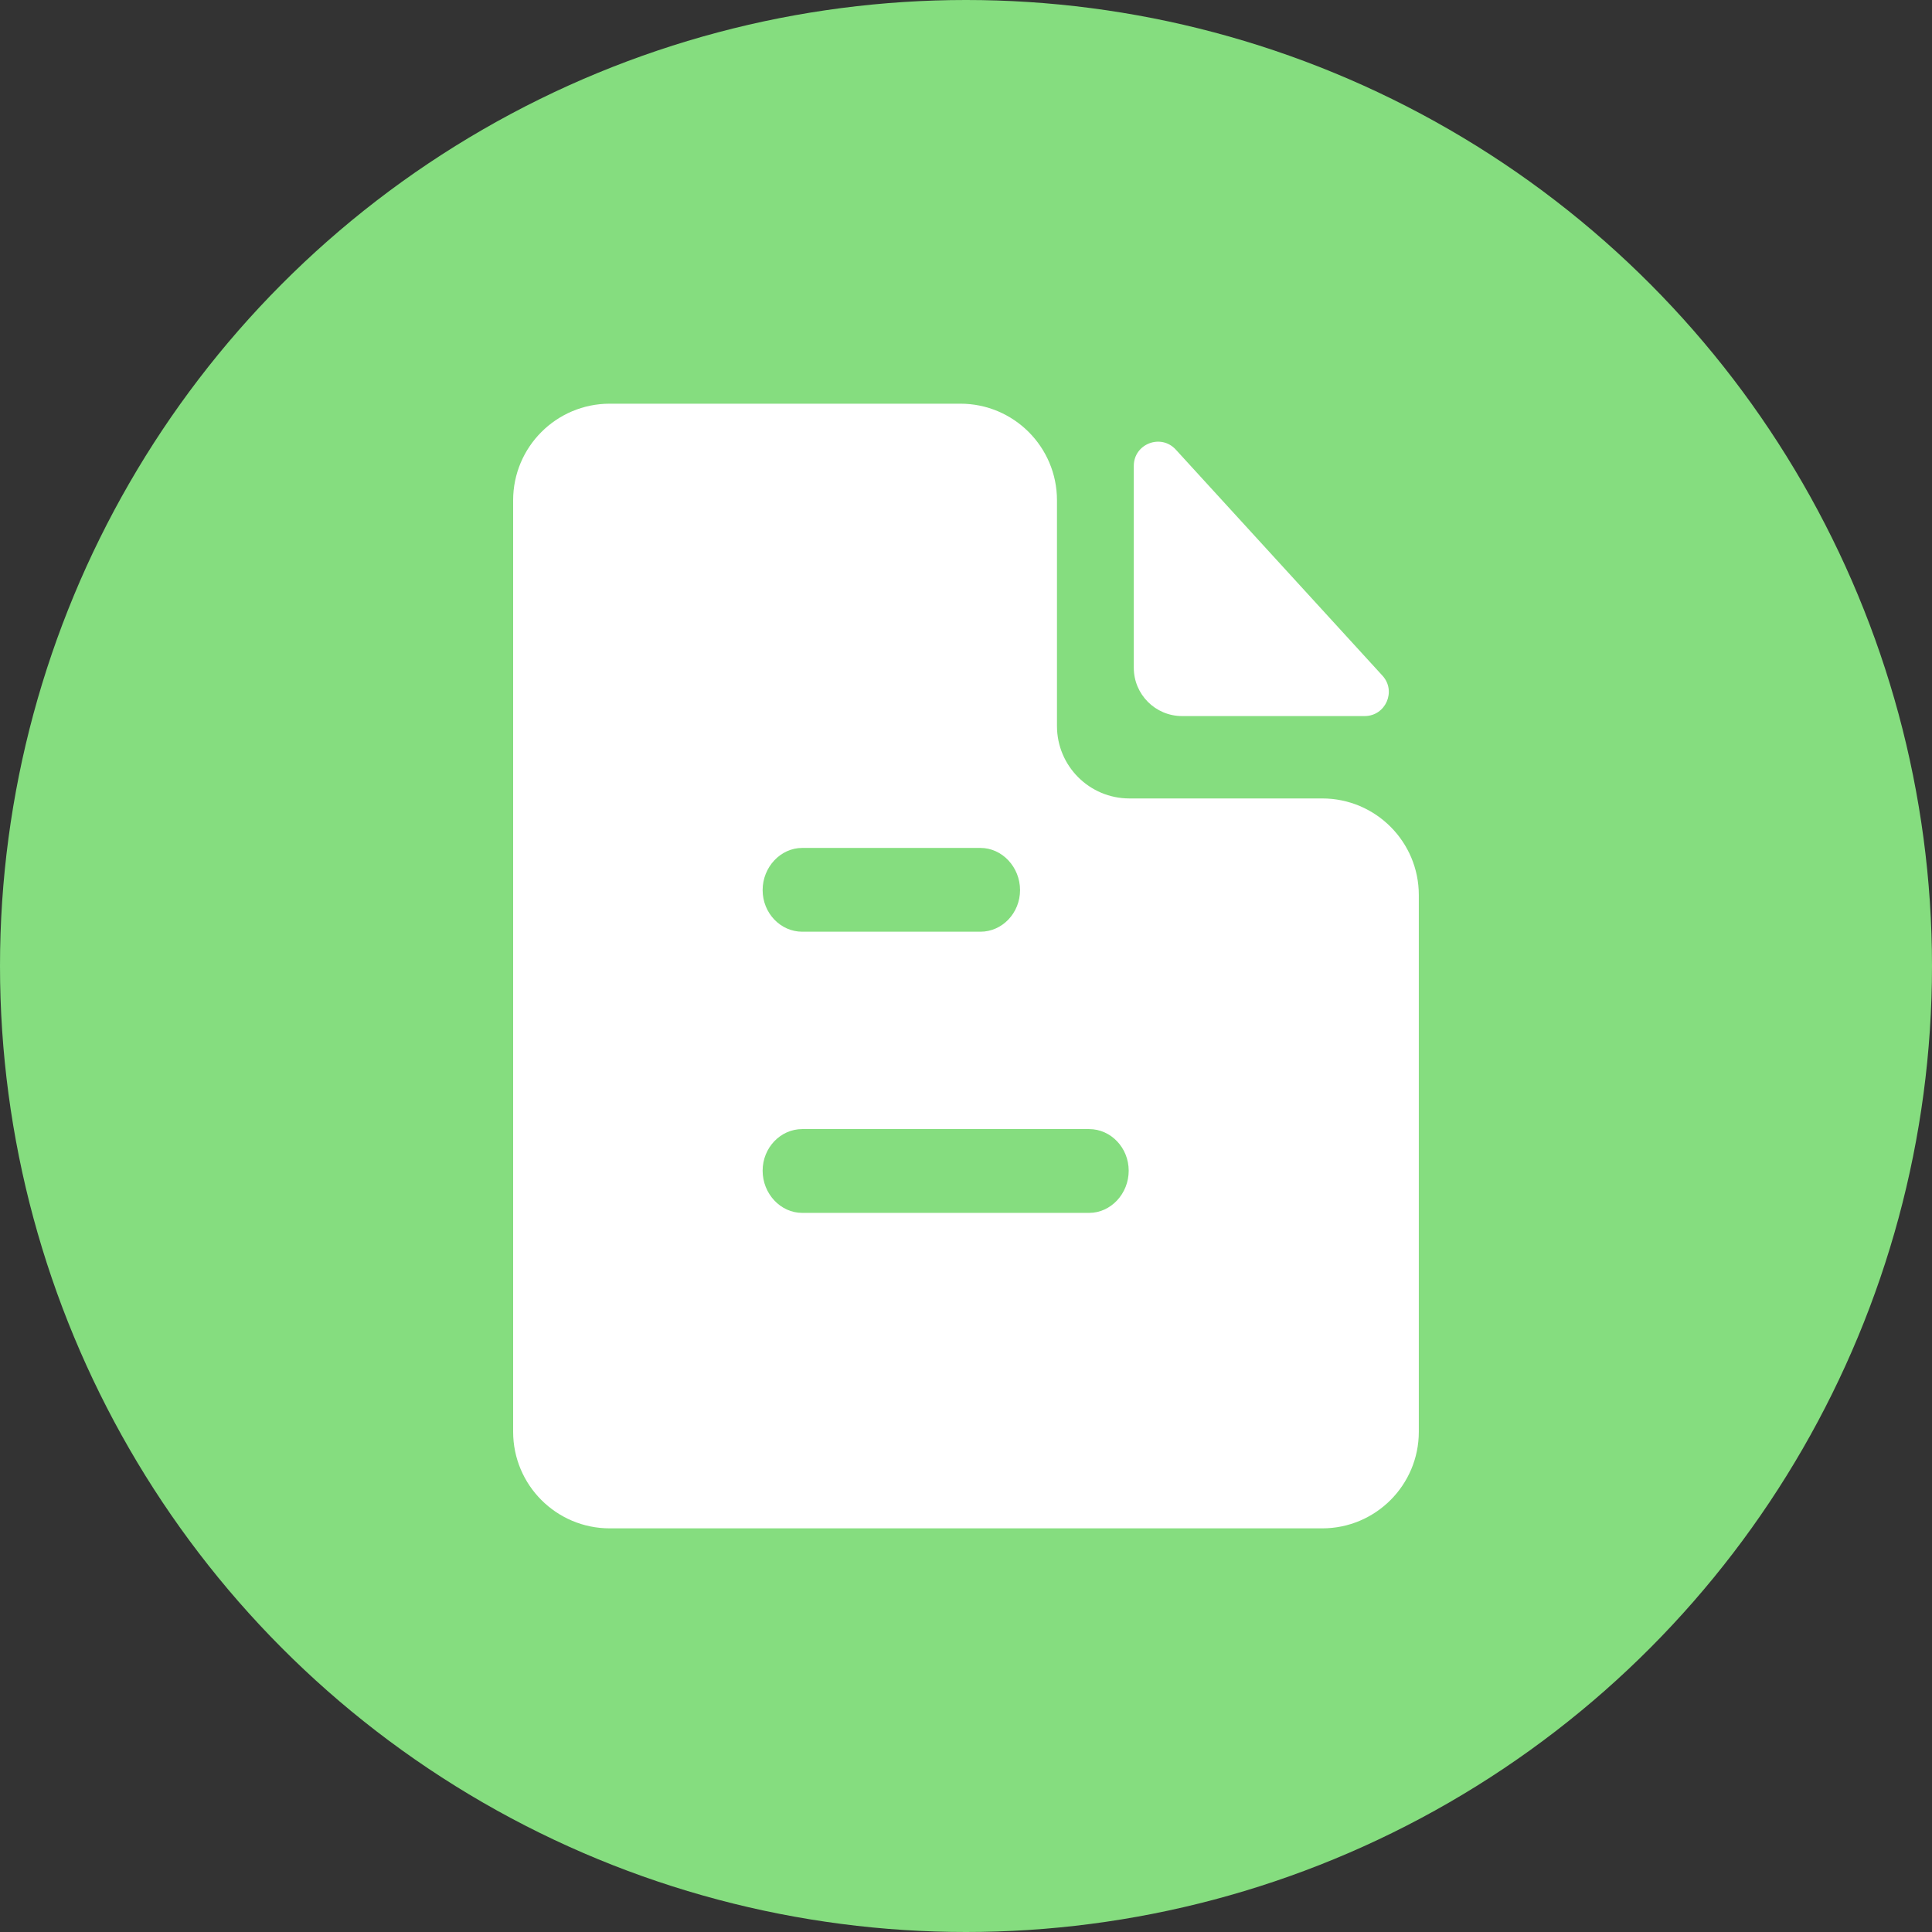
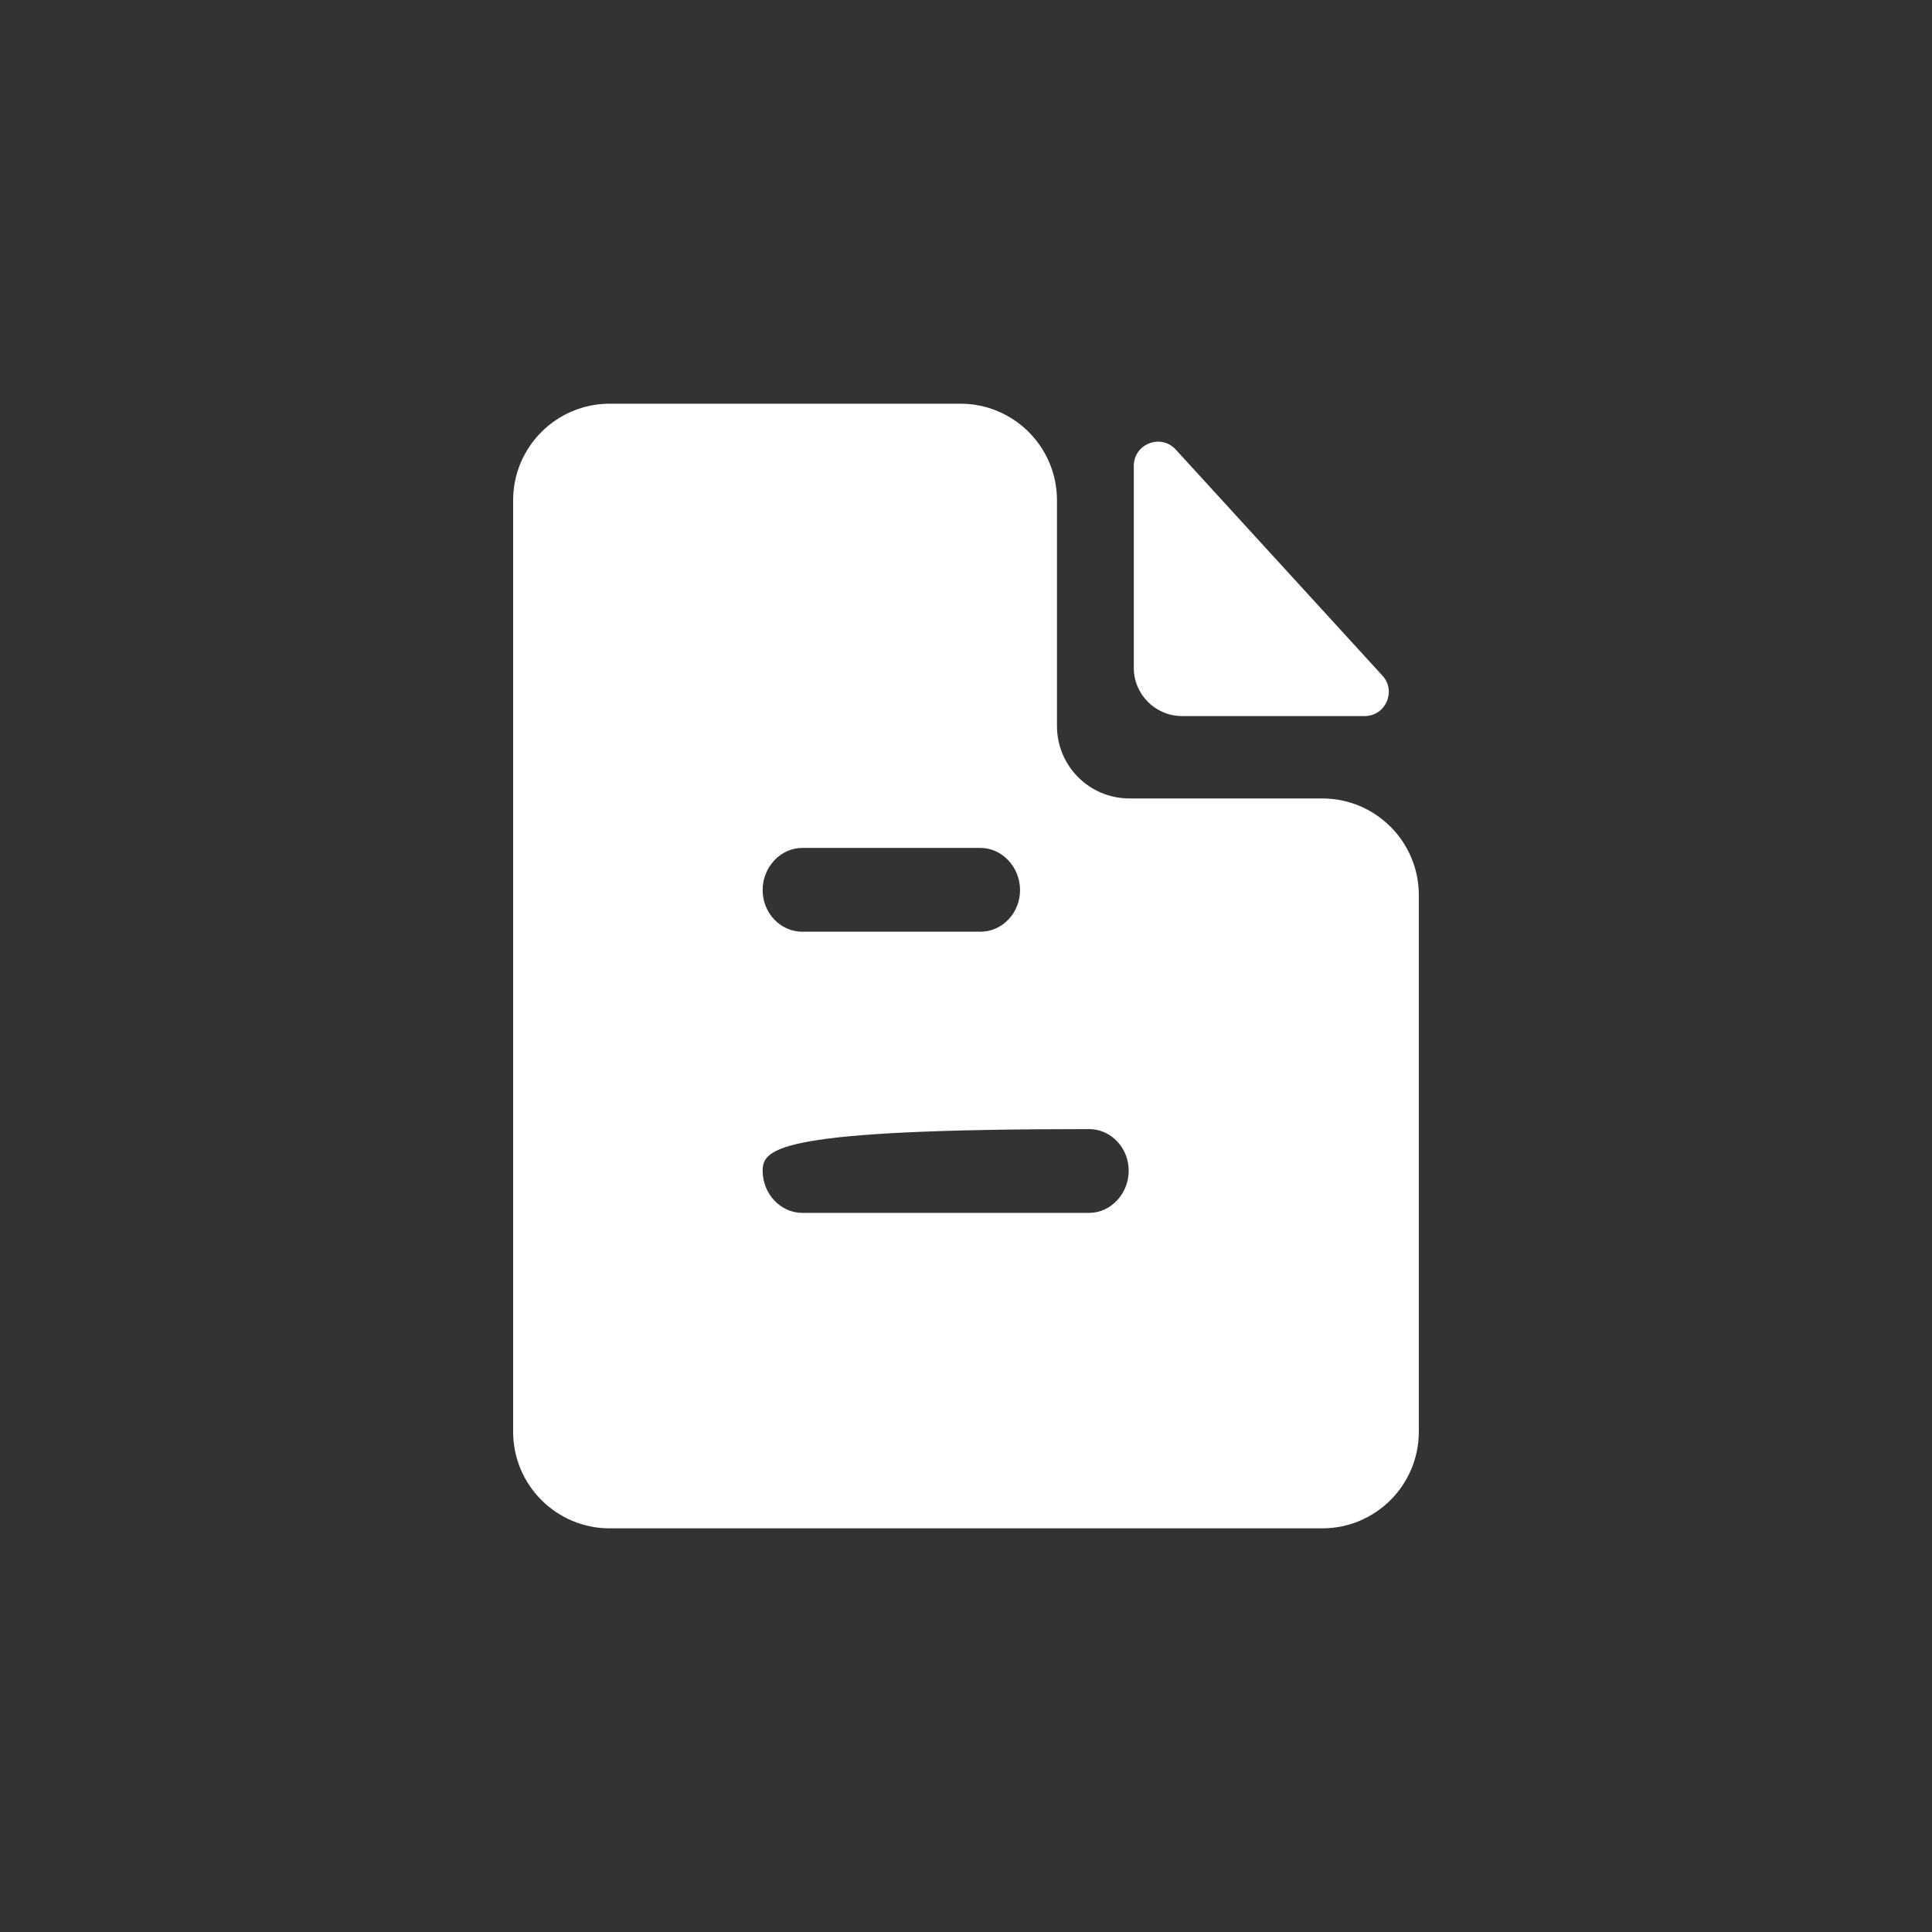
<svg xmlns="http://www.w3.org/2000/svg" width="80" height="80" viewBox="0 0 80 80" fill="none">
  <rect x="0" y="0" width="80" height="80" fill="#333333" stroke="none" />
-   <circle cx="40" cy="40" r="40" fill="#85DD7F" />
-   <path fill-rule="evenodd" clip-rule="evenodd" d="M33.217 50.223H45.099C45.995 50.223 46.737 49.431 46.737 48.476C46.737 47.522 45.995 46.753 45.099 46.753H33.217C32.322 46.753 31.579 47.522 31.579 48.476C31.579 49.431 32.322 50.223 33.217 50.223ZM40.6 35.111H33.217C32.322 35.111 31.579 35.903 31.579 36.857C31.579 37.812 32.322 38.58 33.217 38.58H40.6C41.495 38.58 42.238 37.812 42.238 36.857C42.238 35.903 41.495 35.111 40.6 35.111ZM54.75 33.062C56.959 33.062 58.75 34.853 58.75 37.062V59.286C58.75 61.495 56.959 63.286 54.75 63.286H25.248C23.039 63.286 21.248 61.495 21.248 59.286V20.716C21.248 18.507 23.039 16.716 25.248 16.716H39.767C41.976 16.716 43.767 18.507 43.767 20.716V30.062C43.767 31.719 45.11 33.062 46.767 33.062H54.75ZM48.948 29.651C47.843 29.651 46.948 28.756 46.948 27.651V19.291C46.948 18.379 48.07 17.943 48.686 18.616L57.244 27.977C57.831 28.618 57.375 29.651 56.506 29.651H48.948Z" fill="white" />
+   <path fill-rule="evenodd" clip-rule="evenodd" d="M33.217 50.223H45.099C45.995 50.223 46.737 49.431 46.737 48.476C46.737 47.522 45.995 46.753 45.099 46.753C32.322 46.753 31.579 47.522 31.579 48.476C31.579 49.431 32.322 50.223 33.217 50.223ZM40.6 35.111H33.217C32.322 35.111 31.579 35.903 31.579 36.857C31.579 37.812 32.322 38.58 33.217 38.58H40.6C41.495 38.58 42.238 37.812 42.238 36.857C42.238 35.903 41.495 35.111 40.6 35.111ZM54.75 33.062C56.959 33.062 58.75 34.853 58.75 37.062V59.286C58.75 61.495 56.959 63.286 54.75 63.286H25.248C23.039 63.286 21.248 61.495 21.248 59.286V20.716C21.248 18.507 23.039 16.716 25.248 16.716H39.767C41.976 16.716 43.767 18.507 43.767 20.716V30.062C43.767 31.719 45.11 33.062 46.767 33.062H54.75ZM48.948 29.651C47.843 29.651 46.948 28.756 46.948 27.651V19.291C46.948 18.379 48.07 17.943 48.686 18.616L57.244 27.977C57.831 28.618 57.375 29.651 56.506 29.651H48.948Z" fill="white" />
</svg>